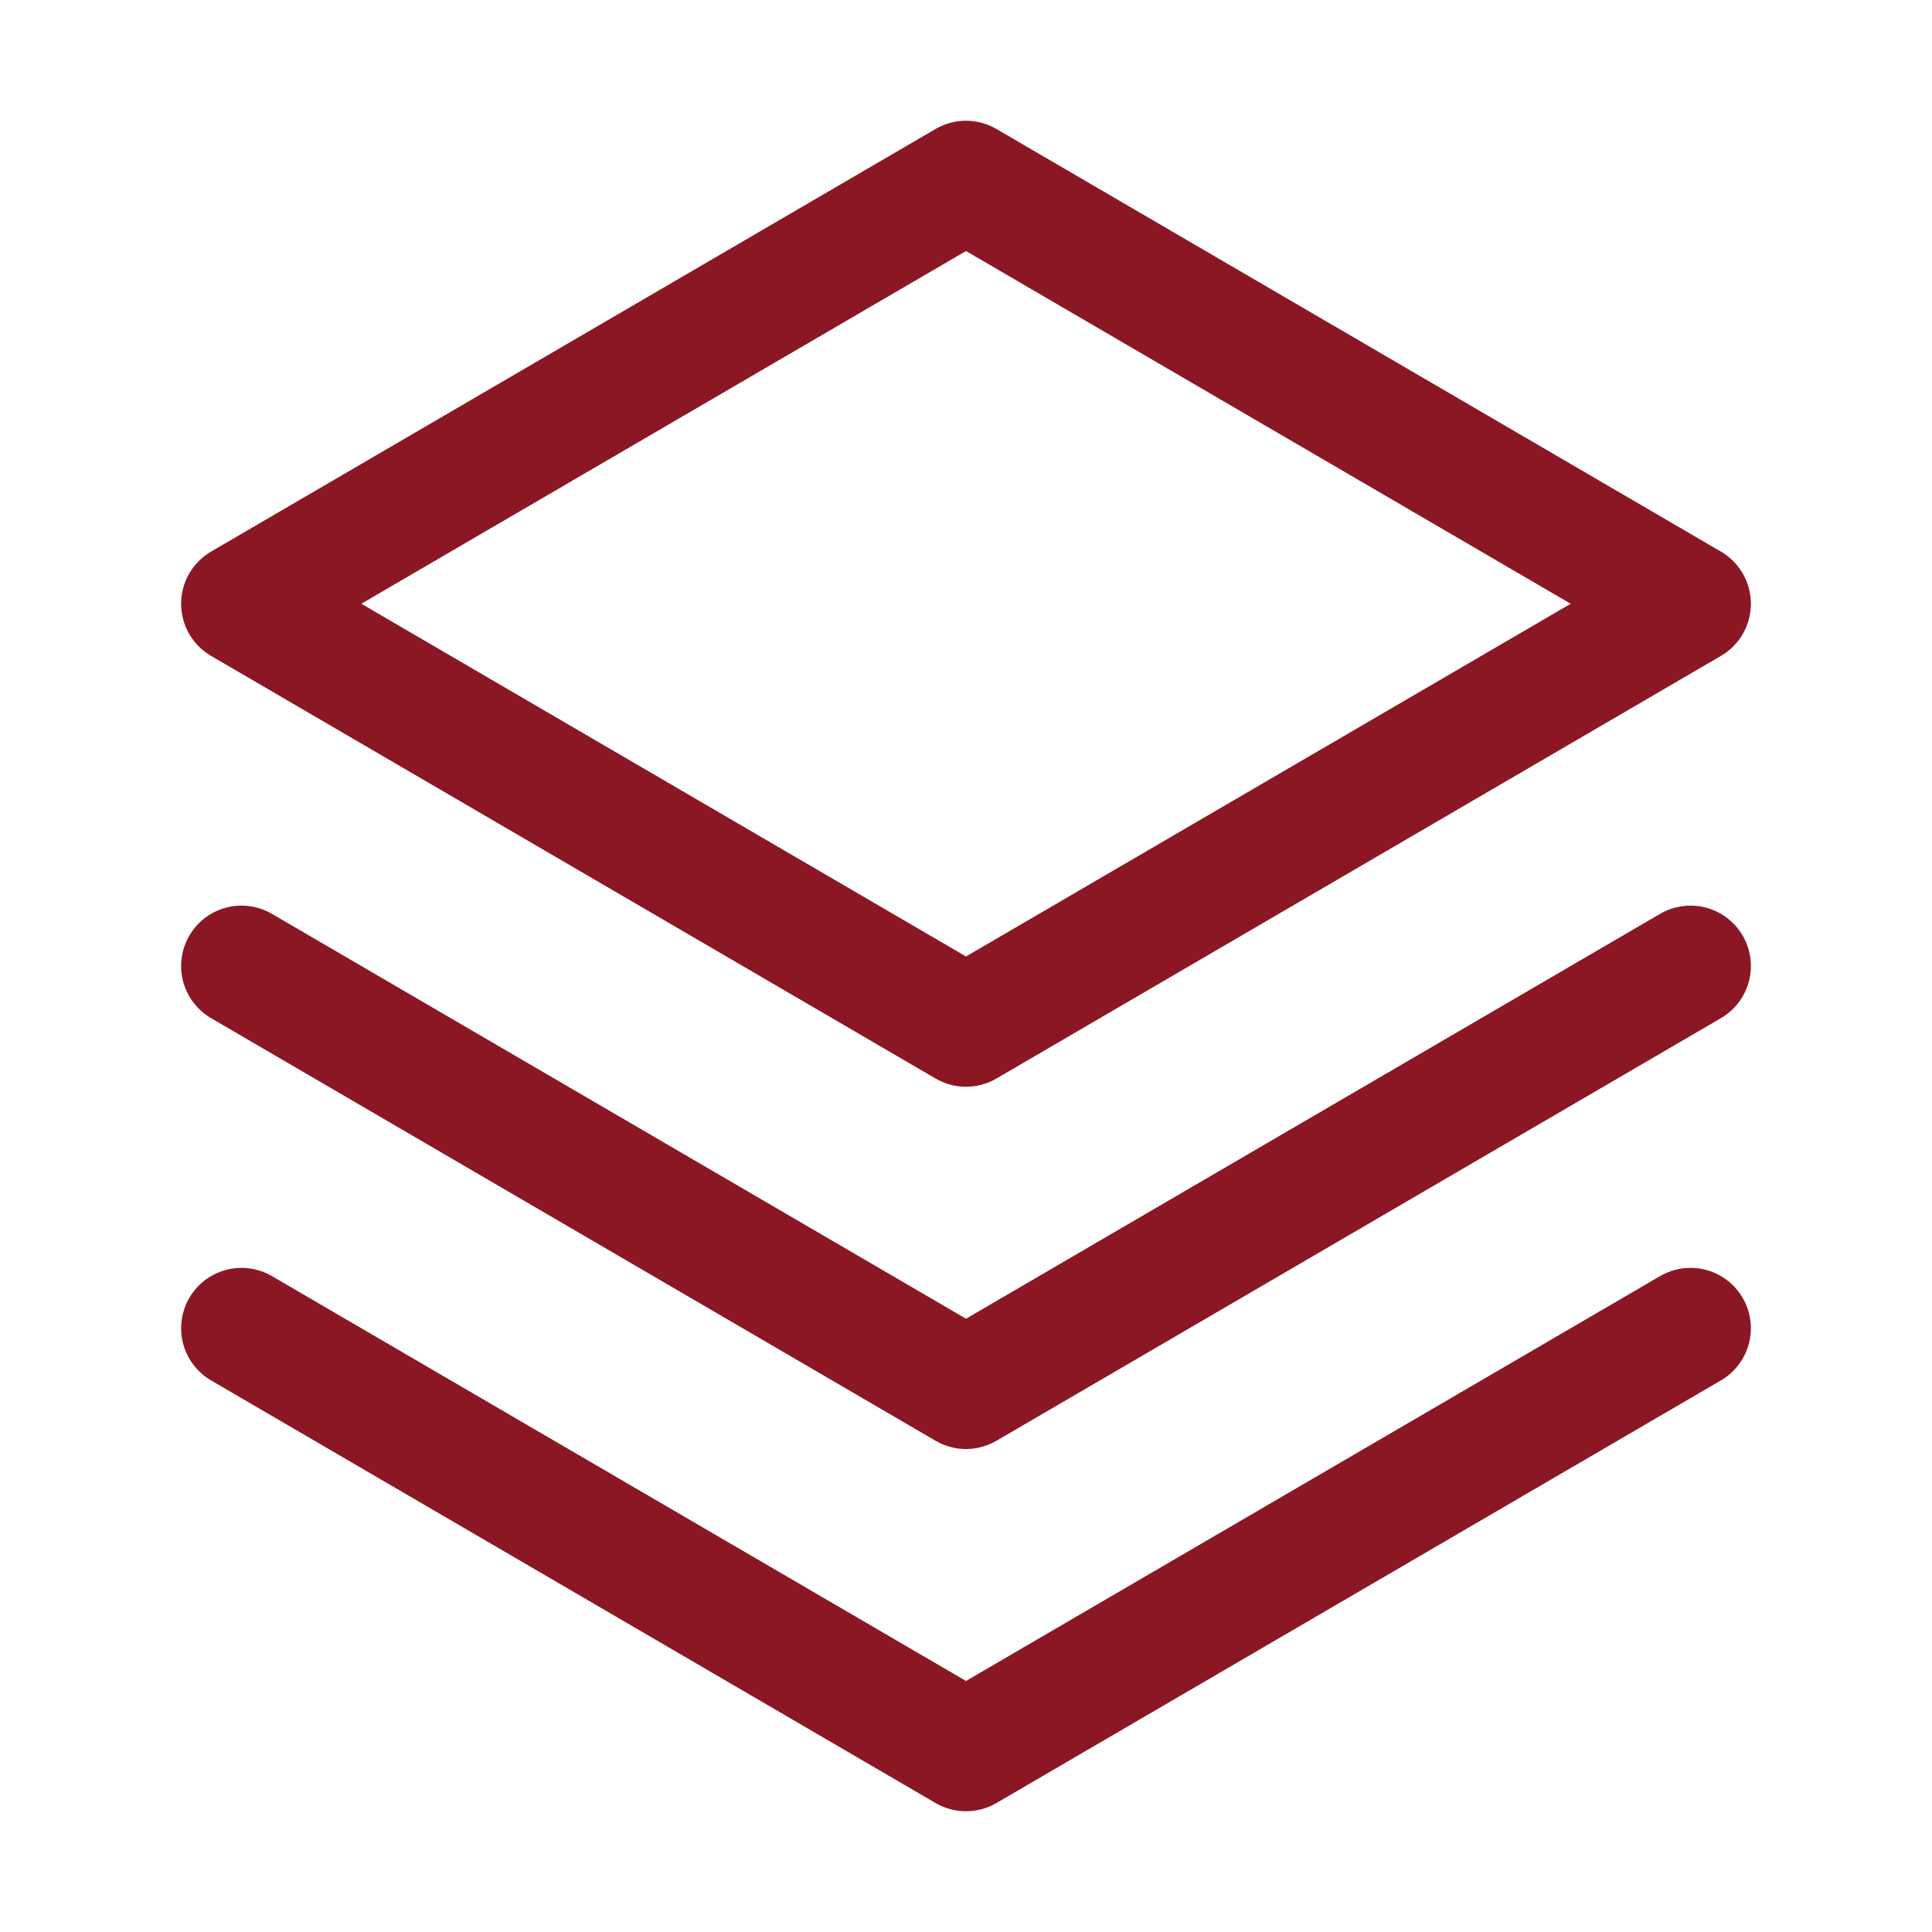
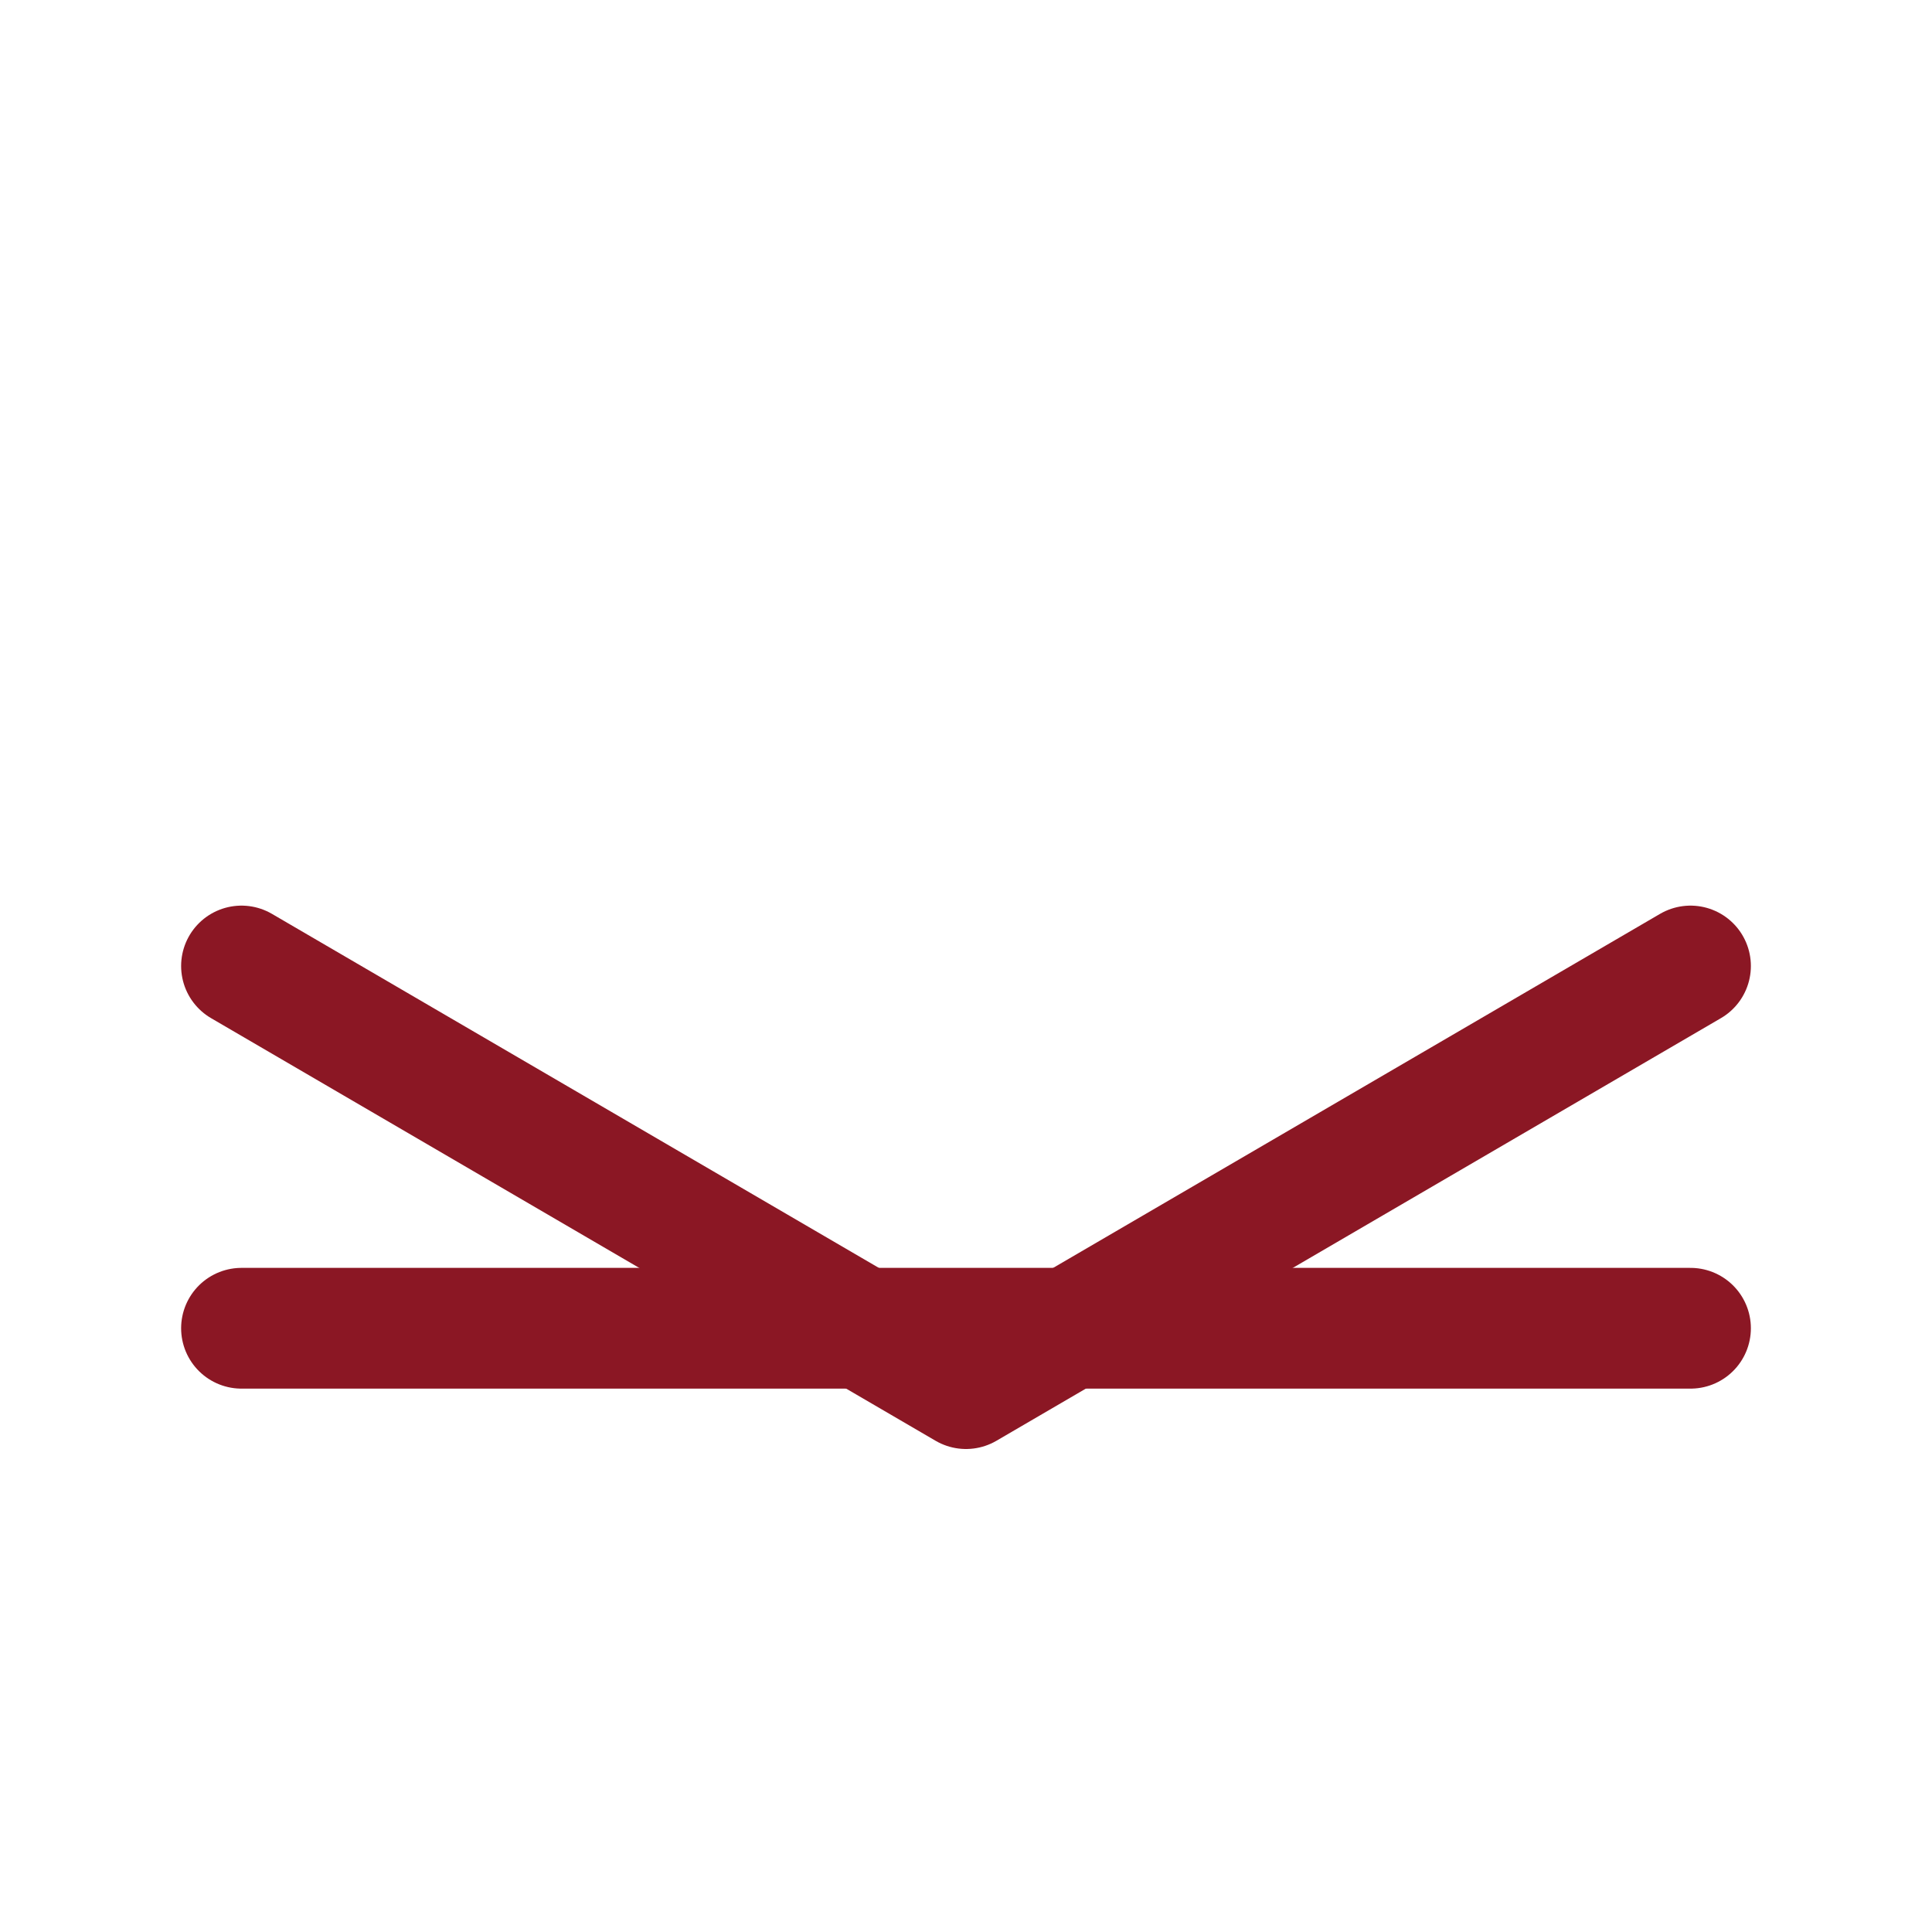
<svg xmlns="http://www.w3.org/2000/svg" width="32" height="32" viewBox="0 0 32 32" fill="none">
-   <path d="M4 22L16 29L28 22" stroke="#8B1724" stroke-width="2" stroke-linecap="round" stroke-linejoin="round" />
+   <path d="M4 22L28 22" stroke="#8B1724" stroke-width="2" stroke-linecap="round" stroke-linejoin="round" />
  <path d="M4 16L16 23L28 16" stroke="#8B1724" stroke-width="2" stroke-linecap="round" stroke-linejoin="round" />
-   <path d="M4 10L16 17L28 10L16 3L4 10Z" stroke="#8B1724" stroke-width="2" stroke-linecap="round" stroke-linejoin="round" />
</svg>